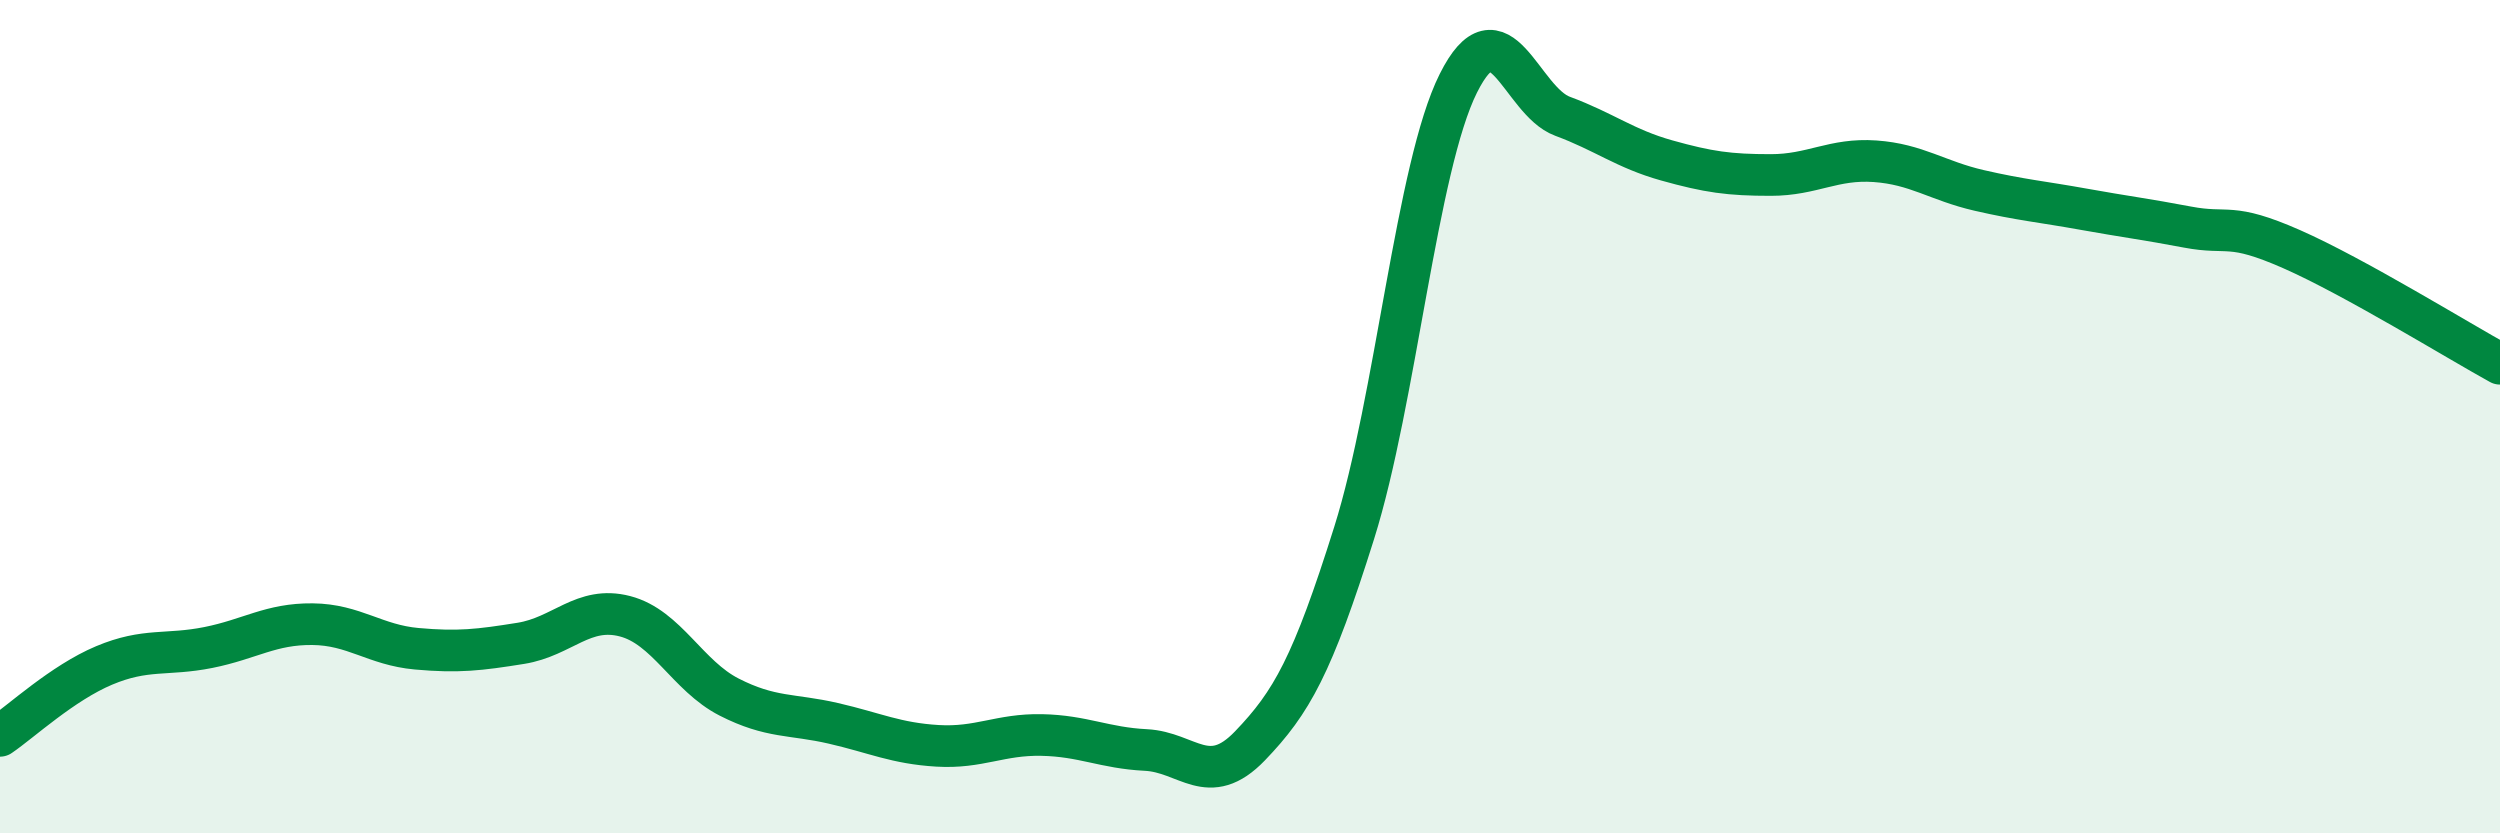
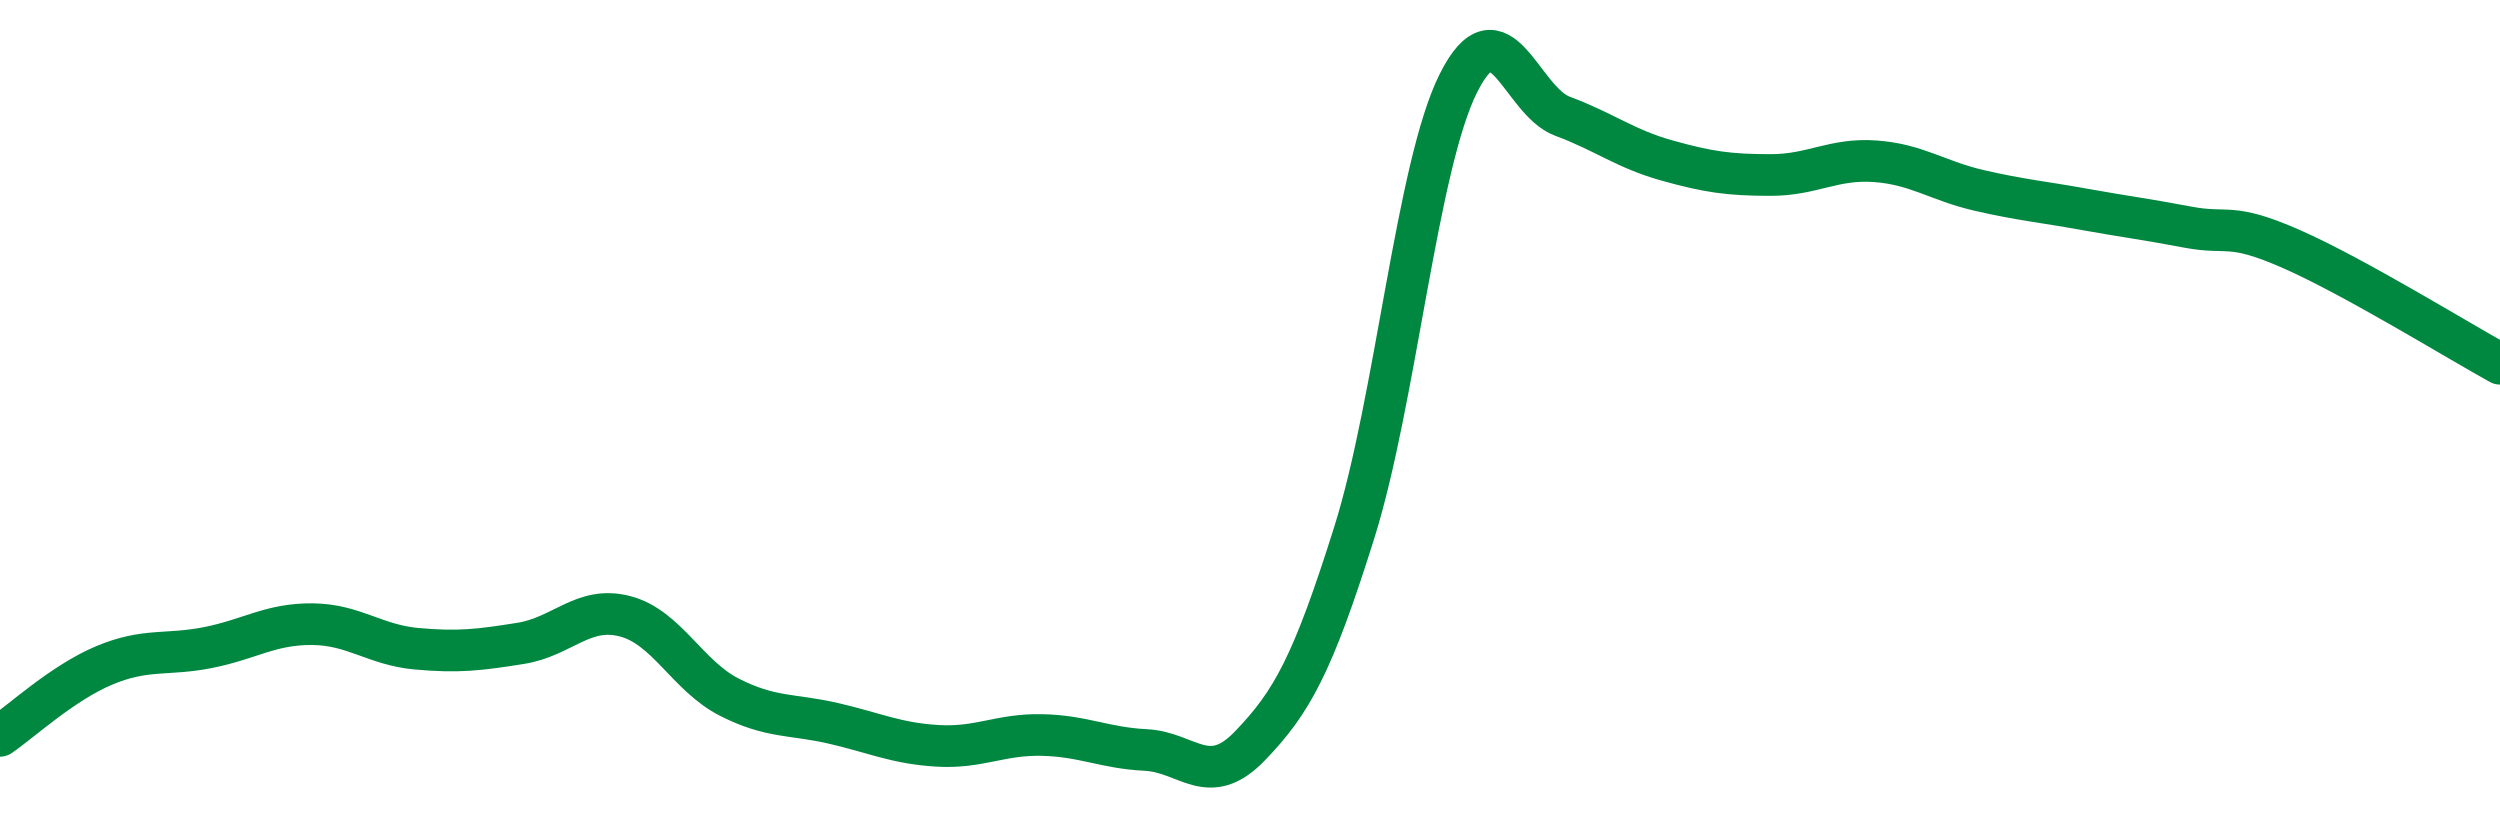
<svg xmlns="http://www.w3.org/2000/svg" width="60" height="20" viewBox="0 0 60 20">
-   <path d="M 0,17.66 C 0.5,17.32 1.5,16.39 2.5,15.97 C 3.5,15.55 4,15.74 5,15.54 C 6,15.34 6.5,14.97 7.5,14.98 C 8.5,14.99 9,15.48 10,15.57 C 11,15.66 11.5,15.6 12.5,15.44 C 13.5,15.28 14,14.53 15,14.79 C 16,15.05 16.5,16.22 17.5,16.73 C 18.5,17.24 19,17.13 20,17.36 C 21,17.59 21.5,17.84 22.5,17.9 C 23.5,17.96 24,17.62 25,17.64 C 26,17.66 26.5,17.95 27.5,18 C 28.5,18.05 29,18.94 30,17.9 C 31,16.86 31.5,15.97 32.5,12.79 C 33.5,9.61 34,4 35,2 C 36,0 36.5,2.42 37.5,2.79 C 38.5,3.16 39,3.57 40,3.85 C 41,4.13 41.5,4.2 42.5,4.2 C 43.5,4.2 44,3.8 45,3.87 C 46,3.94 46.5,4.34 47.5,4.57 C 48.5,4.8 49,4.84 50,5.02 C 51,5.2 51.5,5.26 52.5,5.45 C 53.5,5.64 53.5,5.32 55,5.98 C 56.5,6.64 59,8.18 60,8.73L60 20L0 20Z" fill="#008740" opacity="0.1" stroke-linecap="round" stroke-linejoin="round" />
  <path d="M 0,17.66 C 0.5,17.32 1.5,16.39 2.5,15.97 C 3.5,15.55 4,15.74 5,15.54 C 6,15.34 6.5,14.97 7.5,14.98 C 8.5,14.99 9,15.48 10,15.57 C 11,15.66 11.5,15.6 12.5,15.44 C 13.5,15.28 14,14.53 15,14.79 C 16,15.05 16.5,16.22 17.5,16.73 C 18.5,17.24 19,17.13 20,17.36 C 21,17.59 21.5,17.84 22.5,17.9 C 23.5,17.96 24,17.62 25,17.64 C 26,17.66 26.5,17.95 27.5,18 C 28.5,18.05 29,18.94 30,17.9 C 31,16.86 31.5,15.97 32.5,12.79 C 33.5,9.61 34,4 35,2 C 36,0 36.5,2.42 37.5,2.79 C 38.5,3.16 39,3.57 40,3.85 C 41,4.13 41.5,4.2 42.5,4.2 C 43.5,4.2 44,3.8 45,3.87 C 46,3.94 46.5,4.34 47.5,4.57 C 48.5,4.8 49,4.84 50,5.02 C 51,5.2 51.5,5.26 52.5,5.45 C 53.5,5.64 53.5,5.32 55,5.98 C 56.5,6.64 59,8.18 60,8.73" stroke="#008740" stroke-width="1" fill="none" stroke-linecap="round" stroke-linejoin="round" />
</svg>